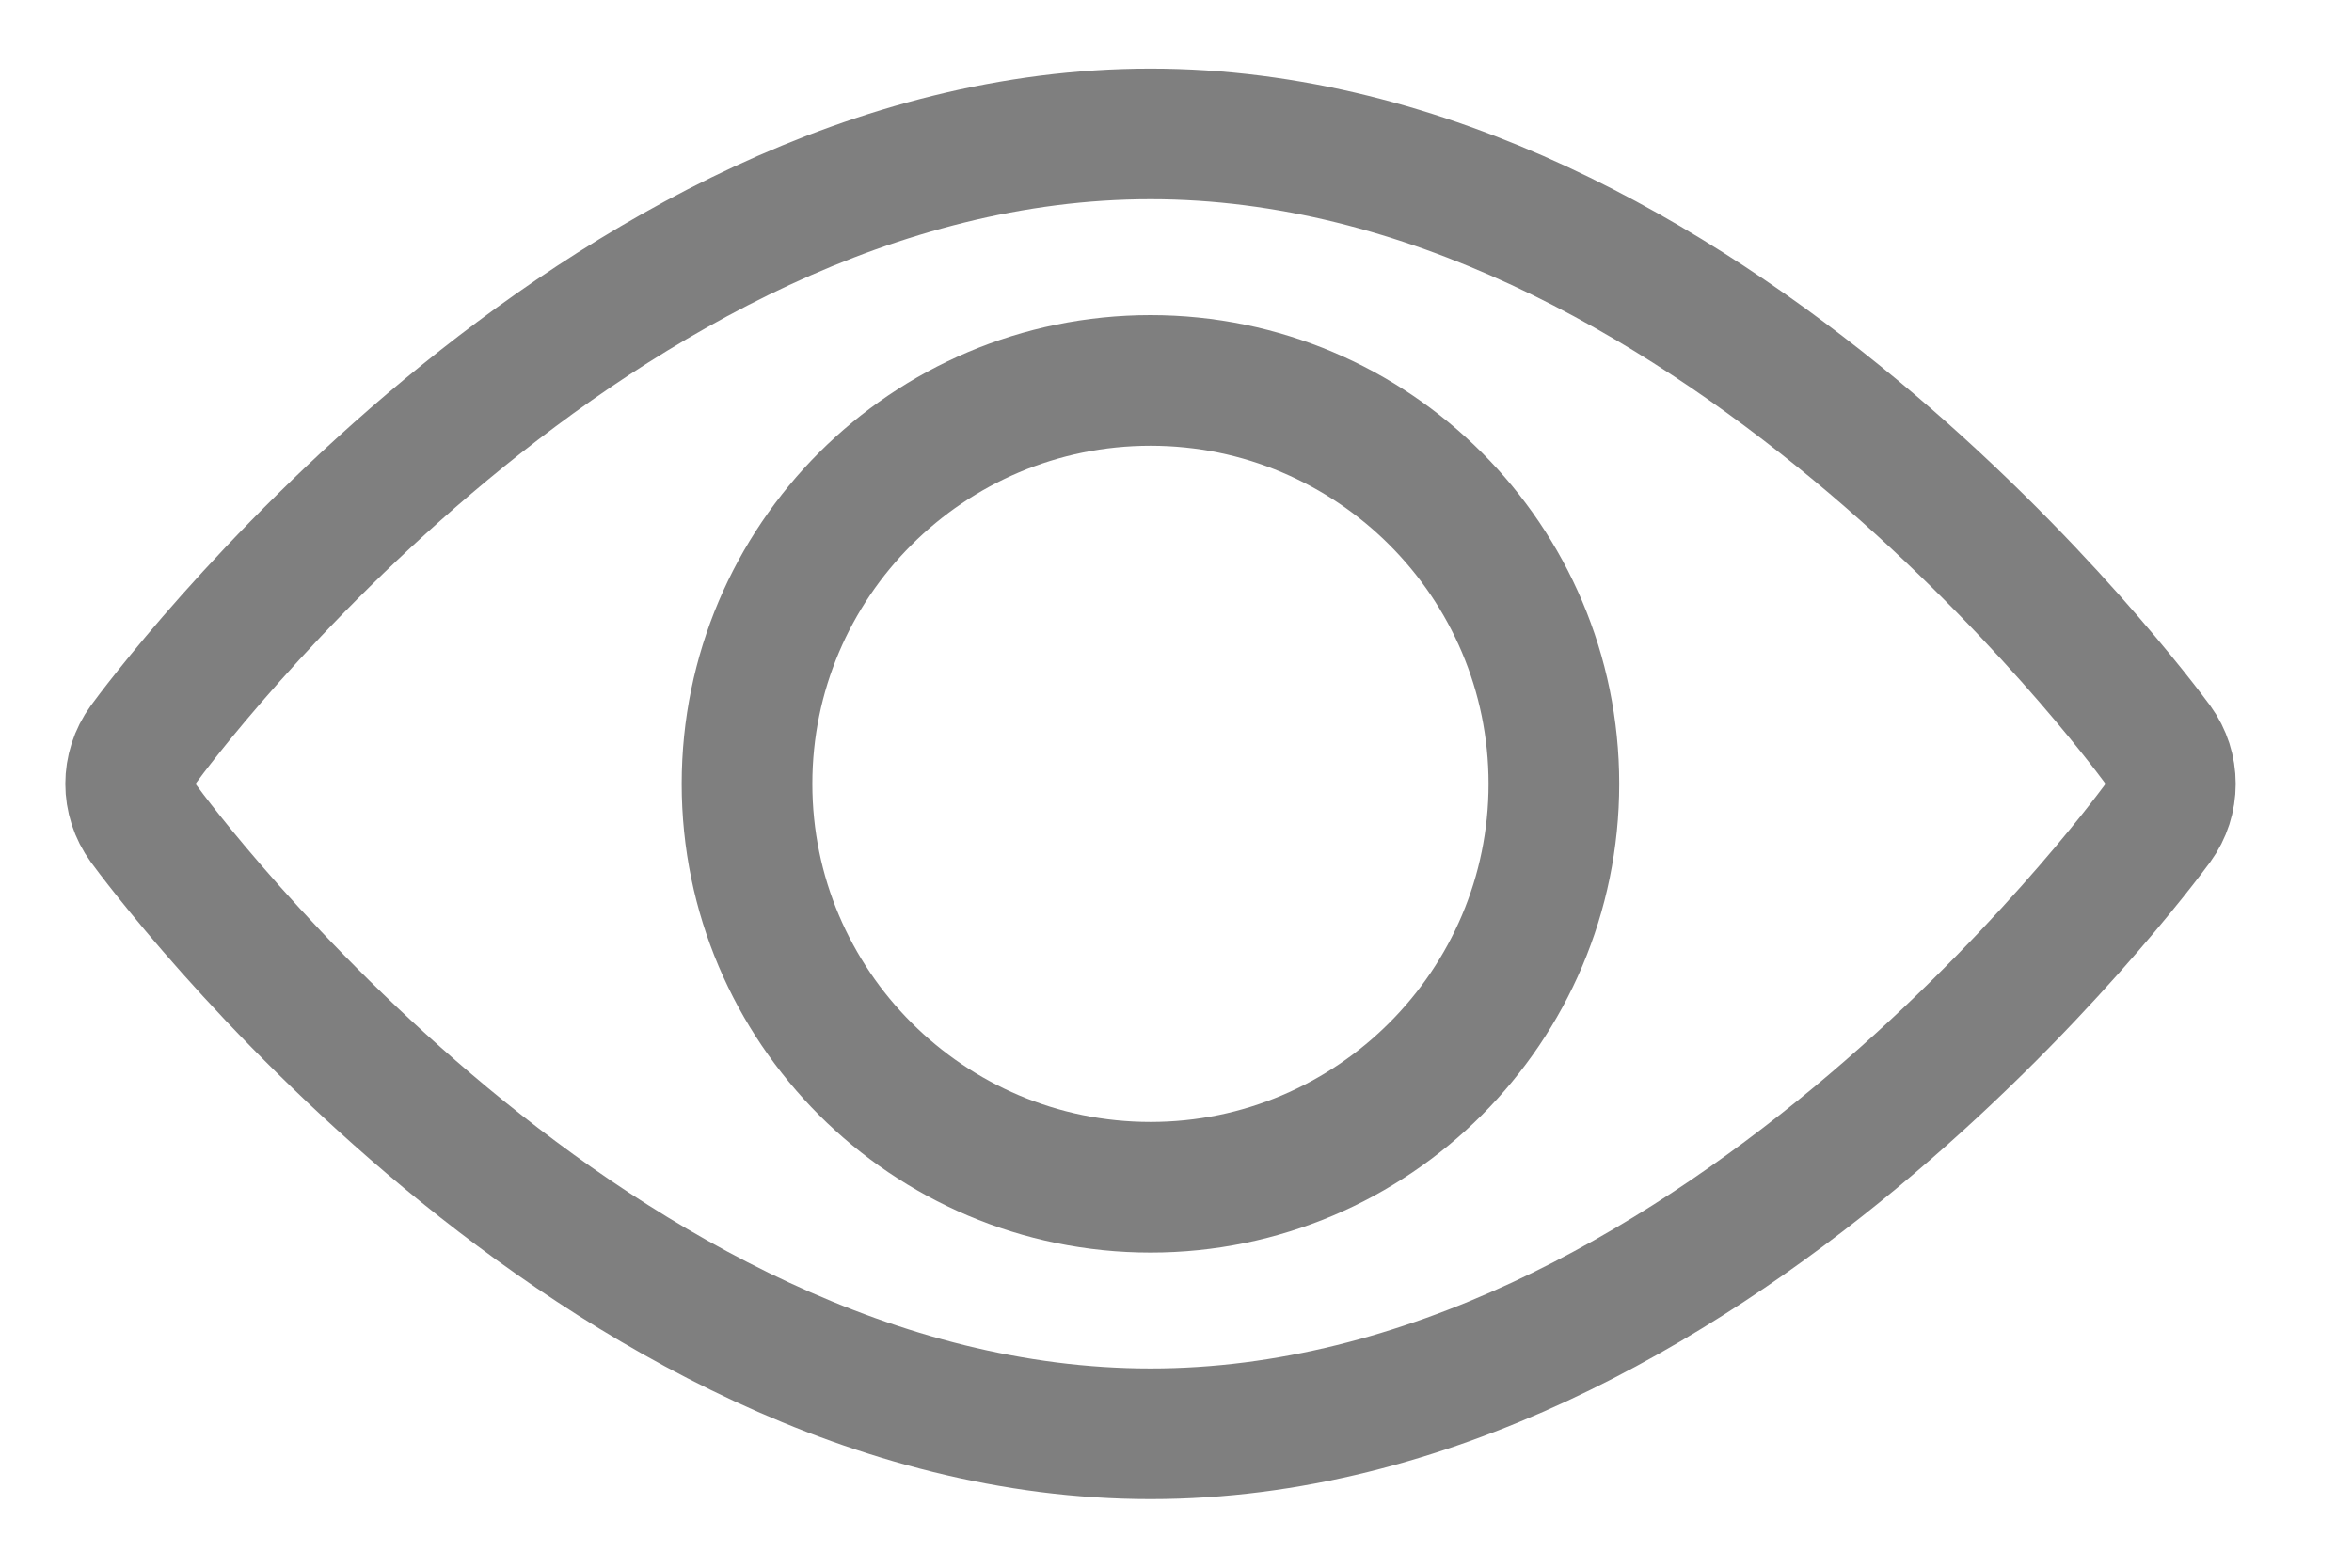
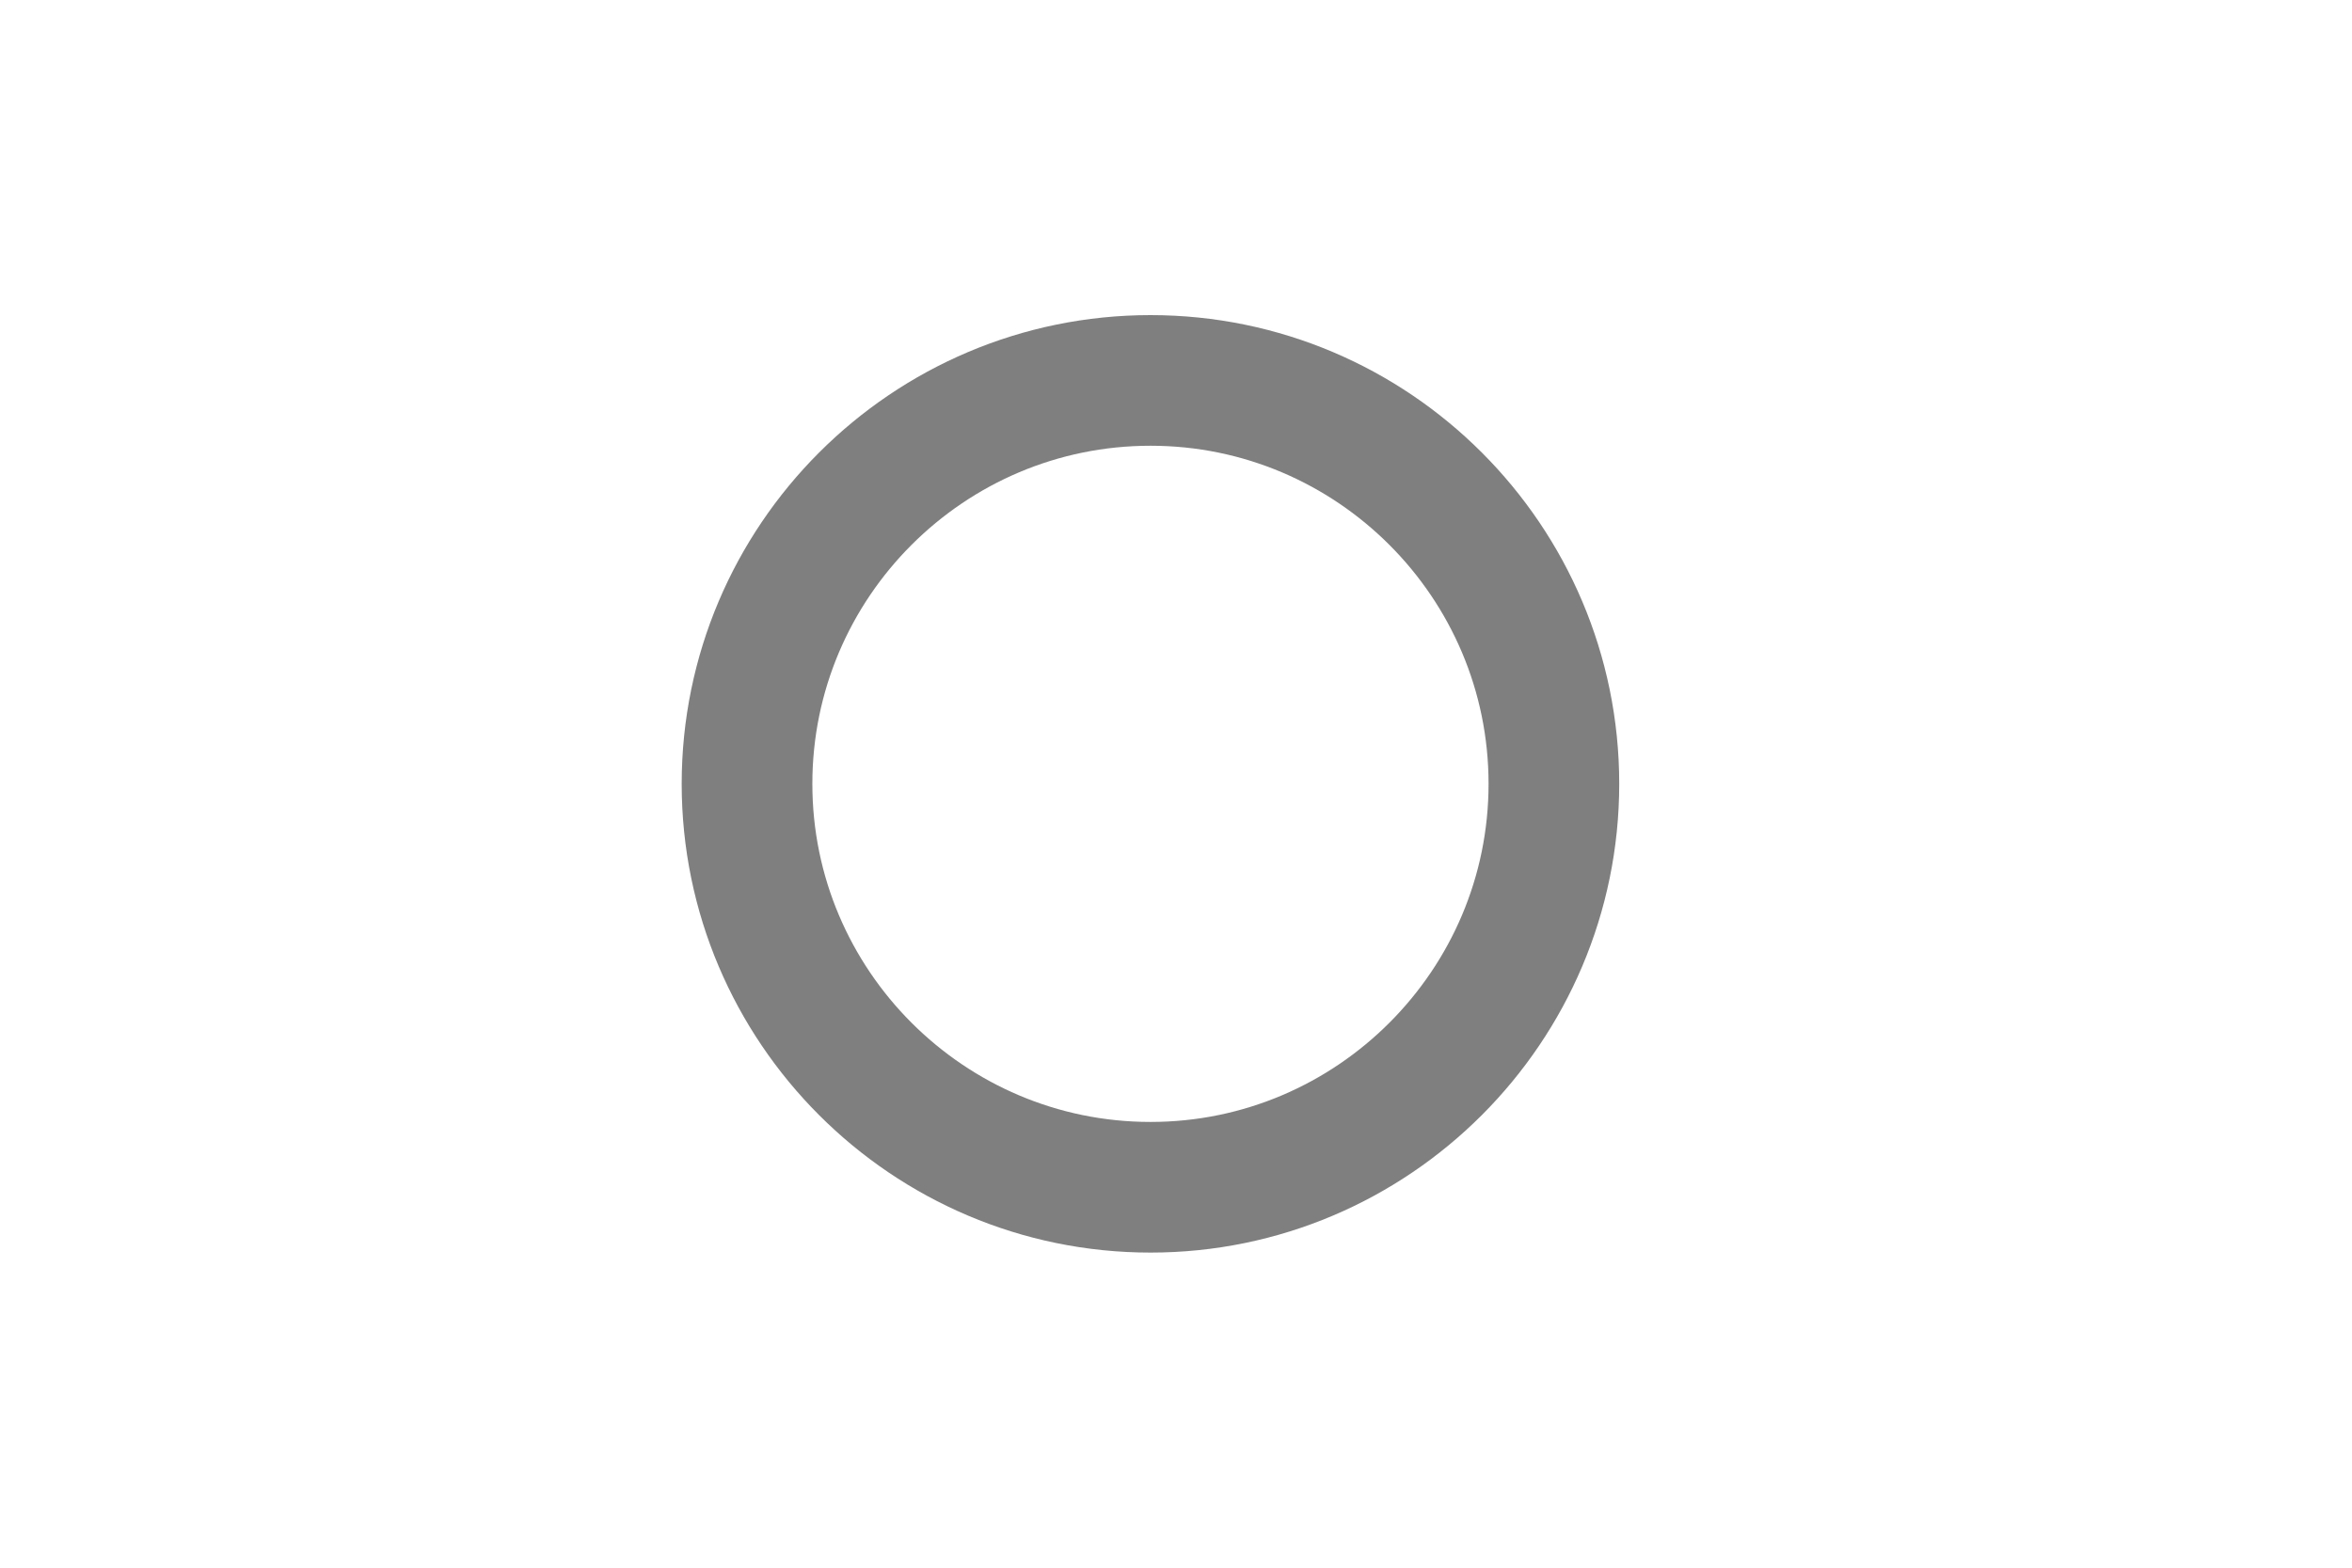
<svg xmlns="http://www.w3.org/2000/svg" width="18px" height="12px" viewBox="0 0 18 12" version="1.1">
  <title>view icon</title>
  <desc>Created with Sketch.</desc>
  <g id="Symbols" stroke="none" stroke-width="1" fill="none" fill-rule="evenodd" opacity="0.5">
    <g id="title-bar" transform="translate(-305, -57)" fill-rule="nonzero" stroke="#000000">
      <g id="Group">
        <g id="views" transform="translate(306, 56)">
          <g id="view-icon" transform="translate(-0, 2)">
-             <path d="M15.511,4.696 C15.371,4.506 12.048,0.025 7.805,0.025 C3.561,0.025 0.238,4.506 0.099,4.696 C-0.033,4.877 -0.033,5.123 0.099,5.304 C0.238,5.494 3.561,9.975 7.805,9.975 C12.048,9.975 15.371,5.494 15.511,5.304 C15.643,5.123 15.643,4.877 15.511,4.696 Z" id="Path" />
            <path d="M7.805,1.912 C6.102,1.912 4.717,3.297 4.717,5 C4.717,6.702 6.102,8.088 7.805,8.088 C9.507,8.088 10.892,6.702 10.892,5 C10.892,3.297 9.507,1.912 7.805,1.912 Z" id="Path" />
          </g>
        </g>
      </g>
    </g>
  </g>
</svg>